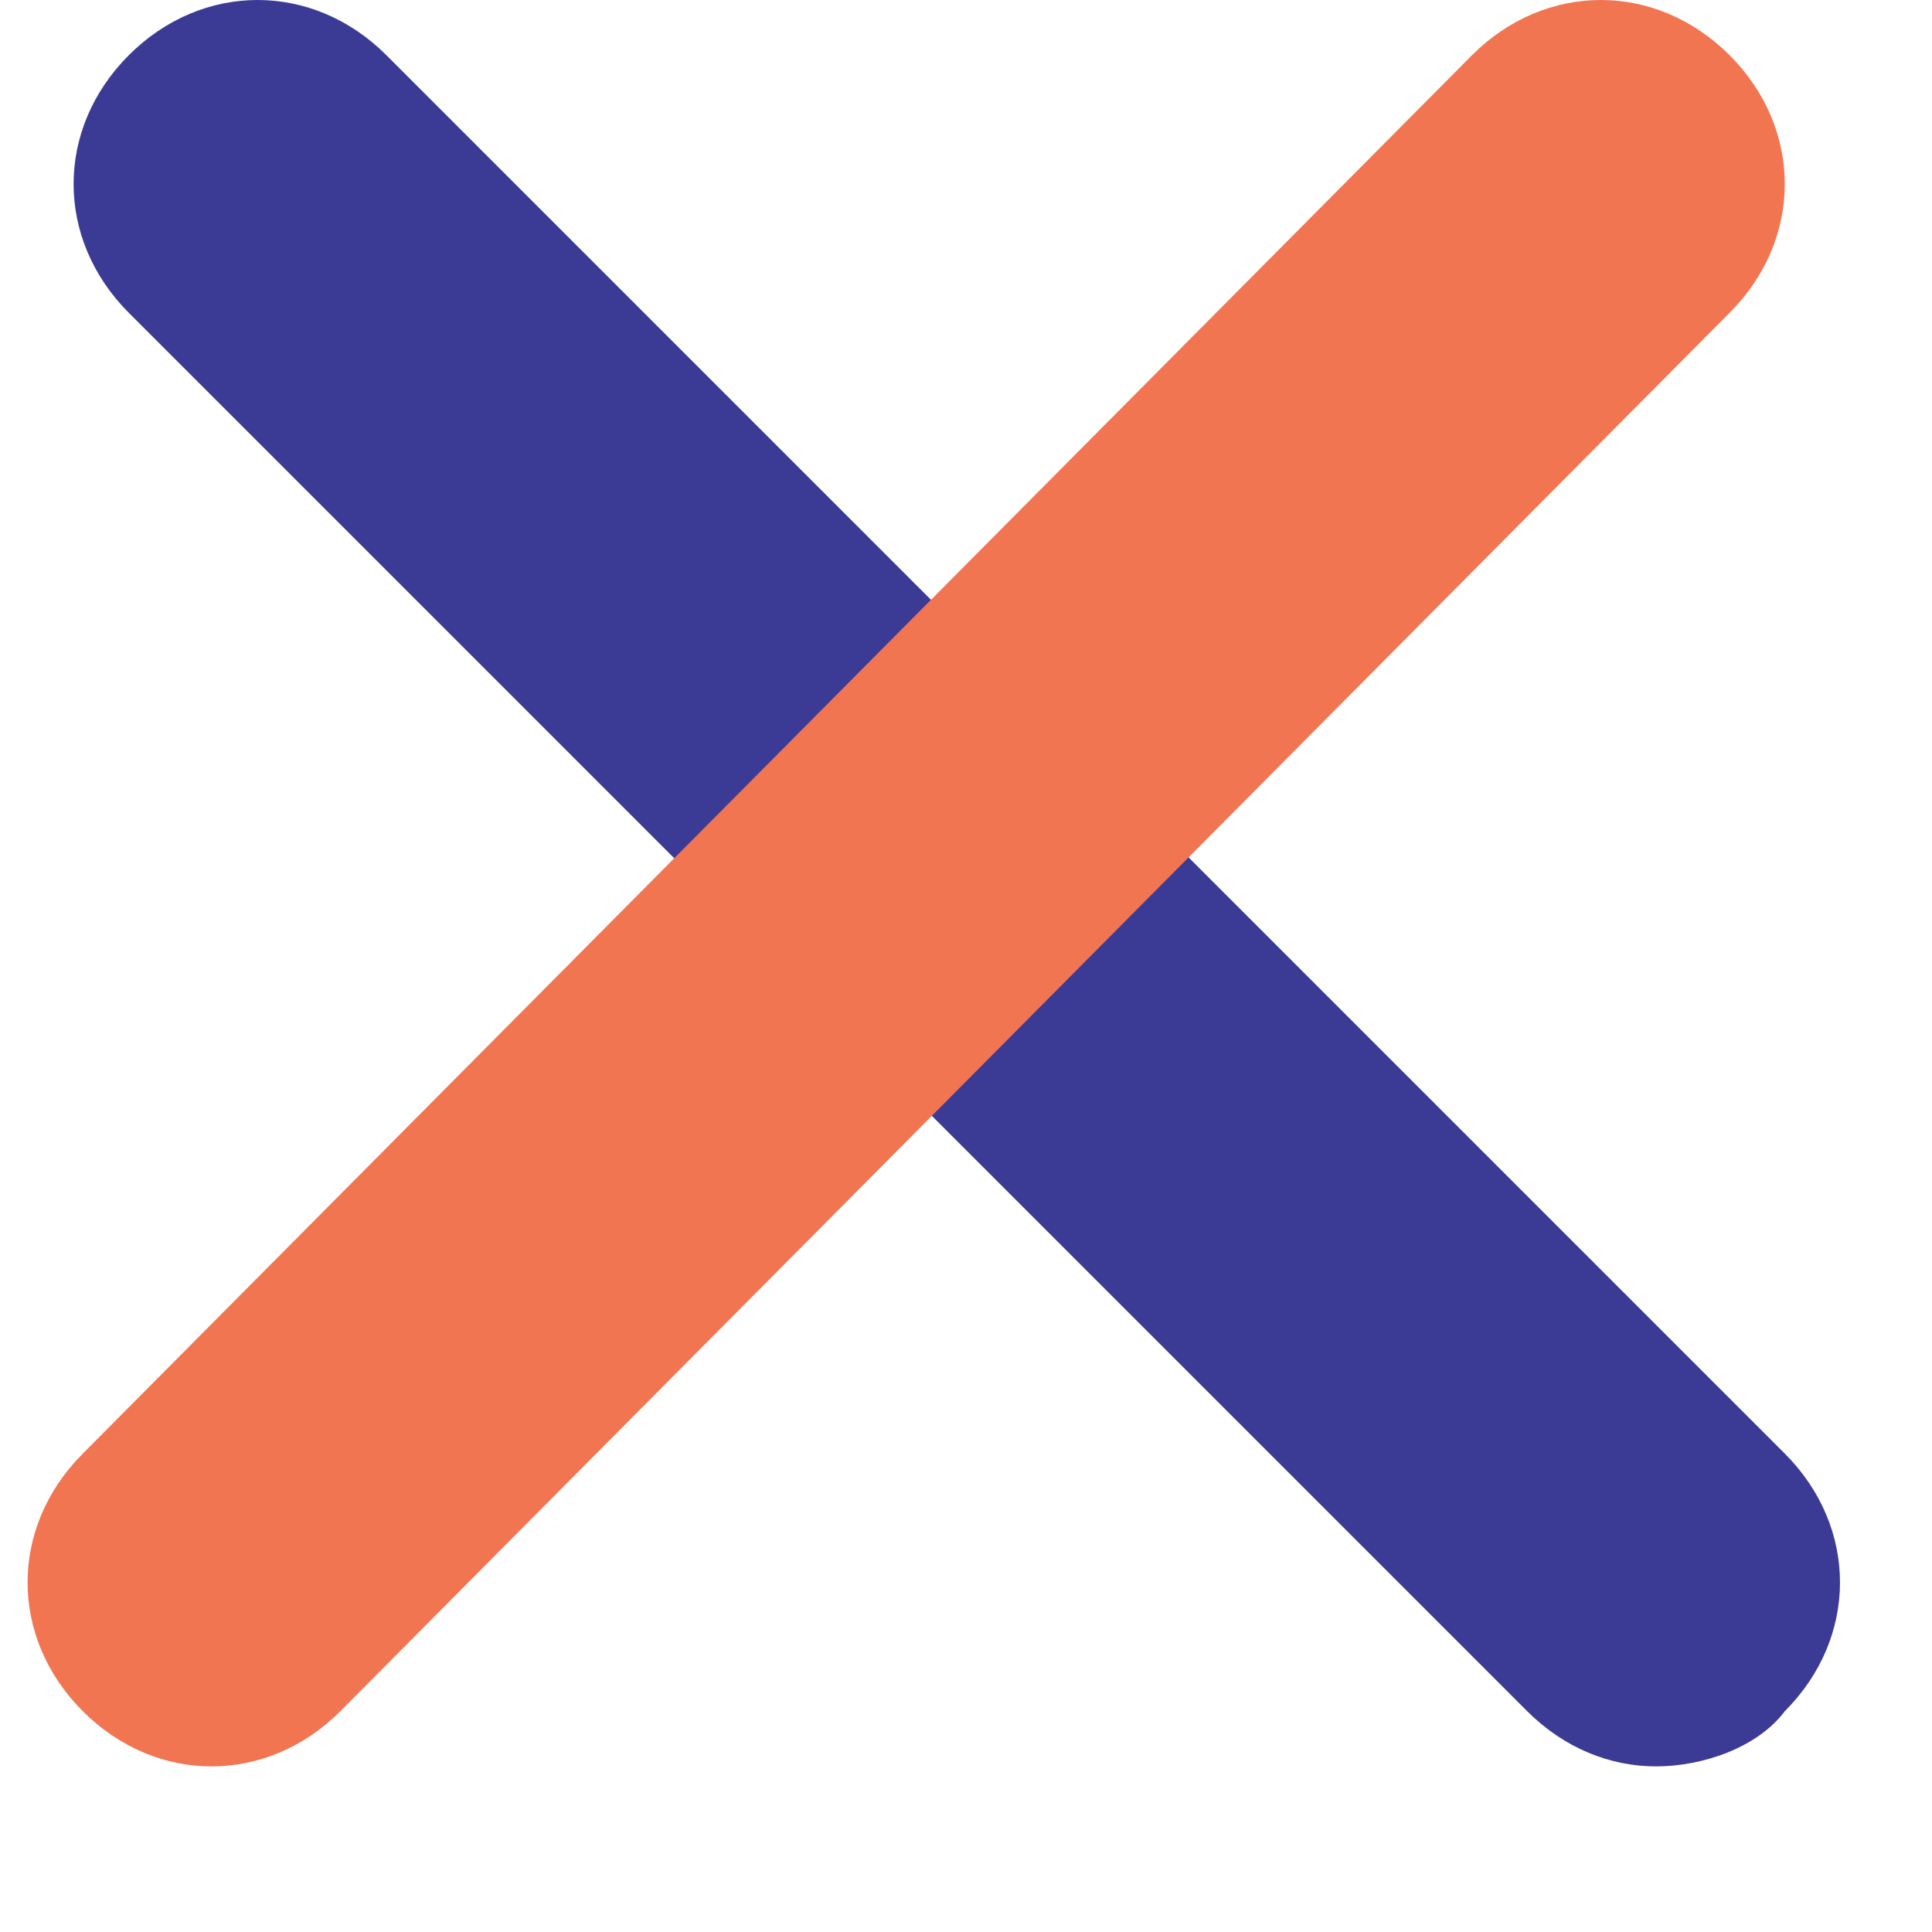
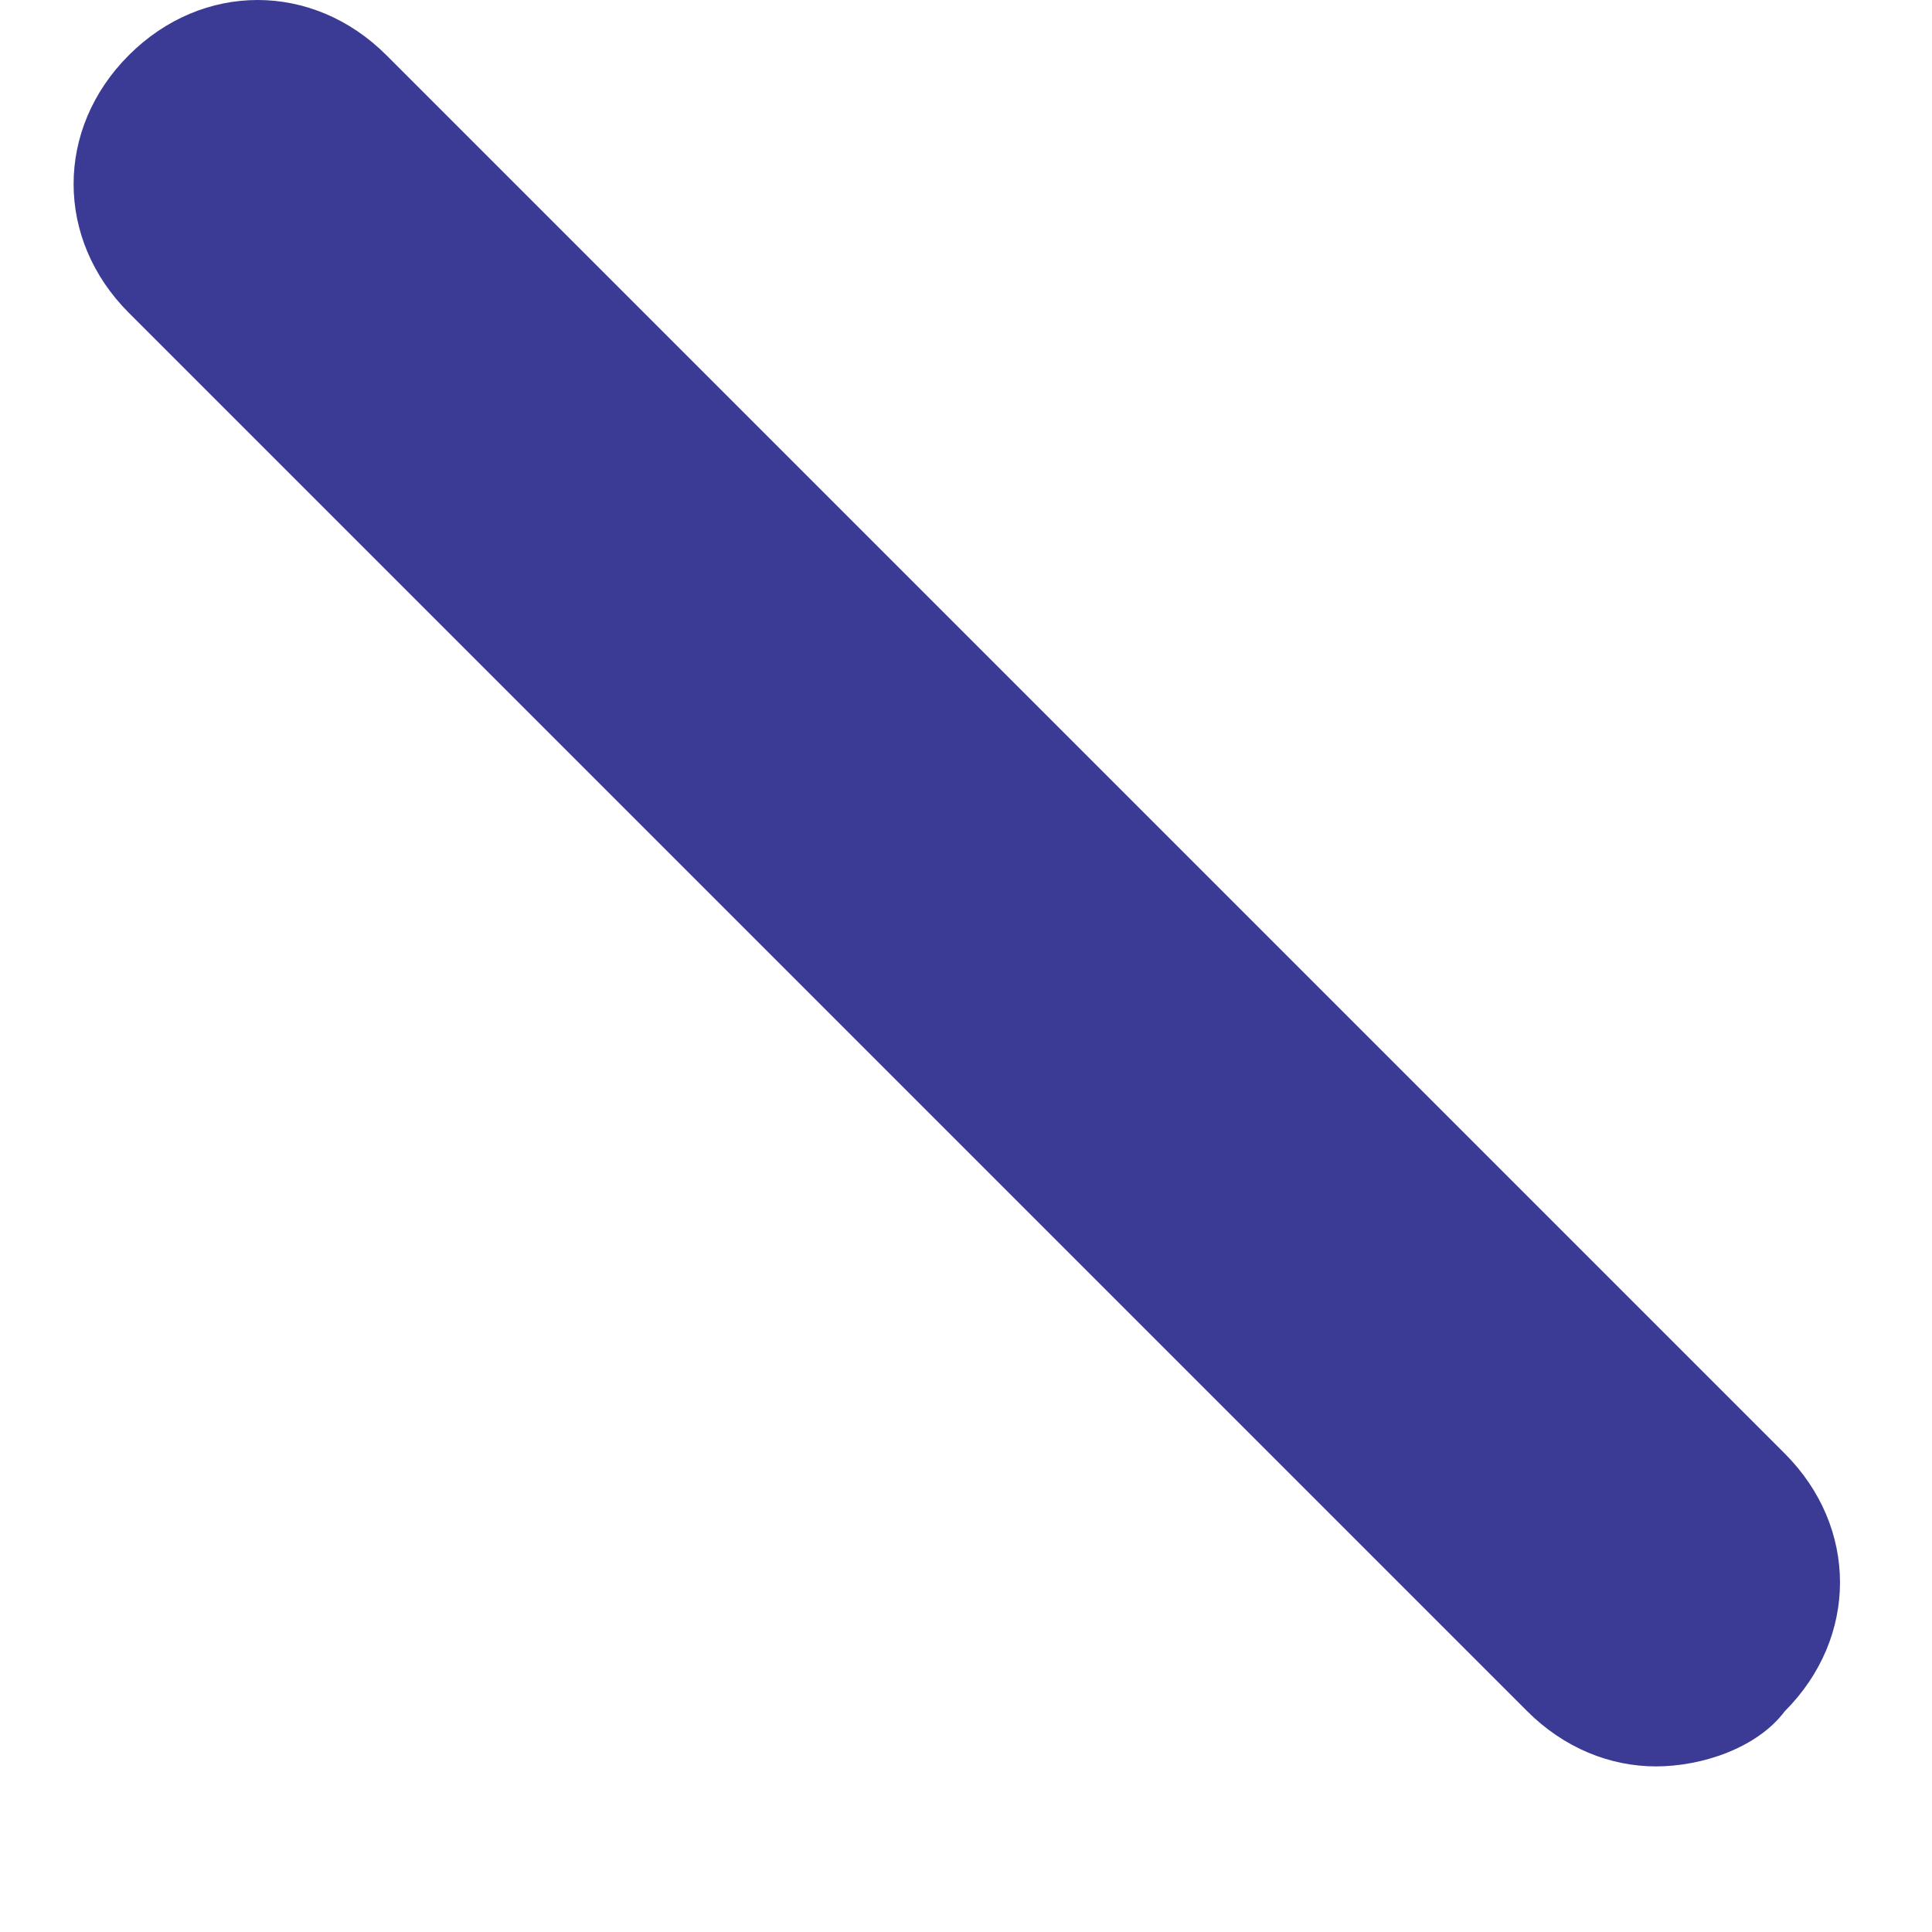
<svg xmlns="http://www.w3.org/2000/svg" version="1.1" id="Layer_1" x="0px" y="0px" viewBox="0 0 21 21" style="enable-background:new 0 0 21 21;" xml:space="preserve">
  <style type="text/css">
	.st0{fill:#3B3B96;}
	.st1{fill:#F27552;}
</style>
  <path class="st0" d="M18,19.2c-0.5,0-1-0.2-1.4-0.6L1.4,3.4c-0.8-0.8-0.8-2,0-2.8c0.8-0.8,2-0.8,2.8,0l15.2,15.2  c0.8,0.8,0.8,2,0,2.8C19.1,19,18.5,19.2,18,19.2z" />
-   <path class="st1" d="M2.3,19.2c-0.5,0-1-0.2-1.4-0.6c-0.8-0.8-0.8-2,0-2.8L16,0.6c0.8-0.8,2-0.8,2.8,0c0.8,0.8,0.8,2,0,2.8L3.7,18.6  C3.3,19,2.8,19.2,2.3,19.2z" />
</svg>